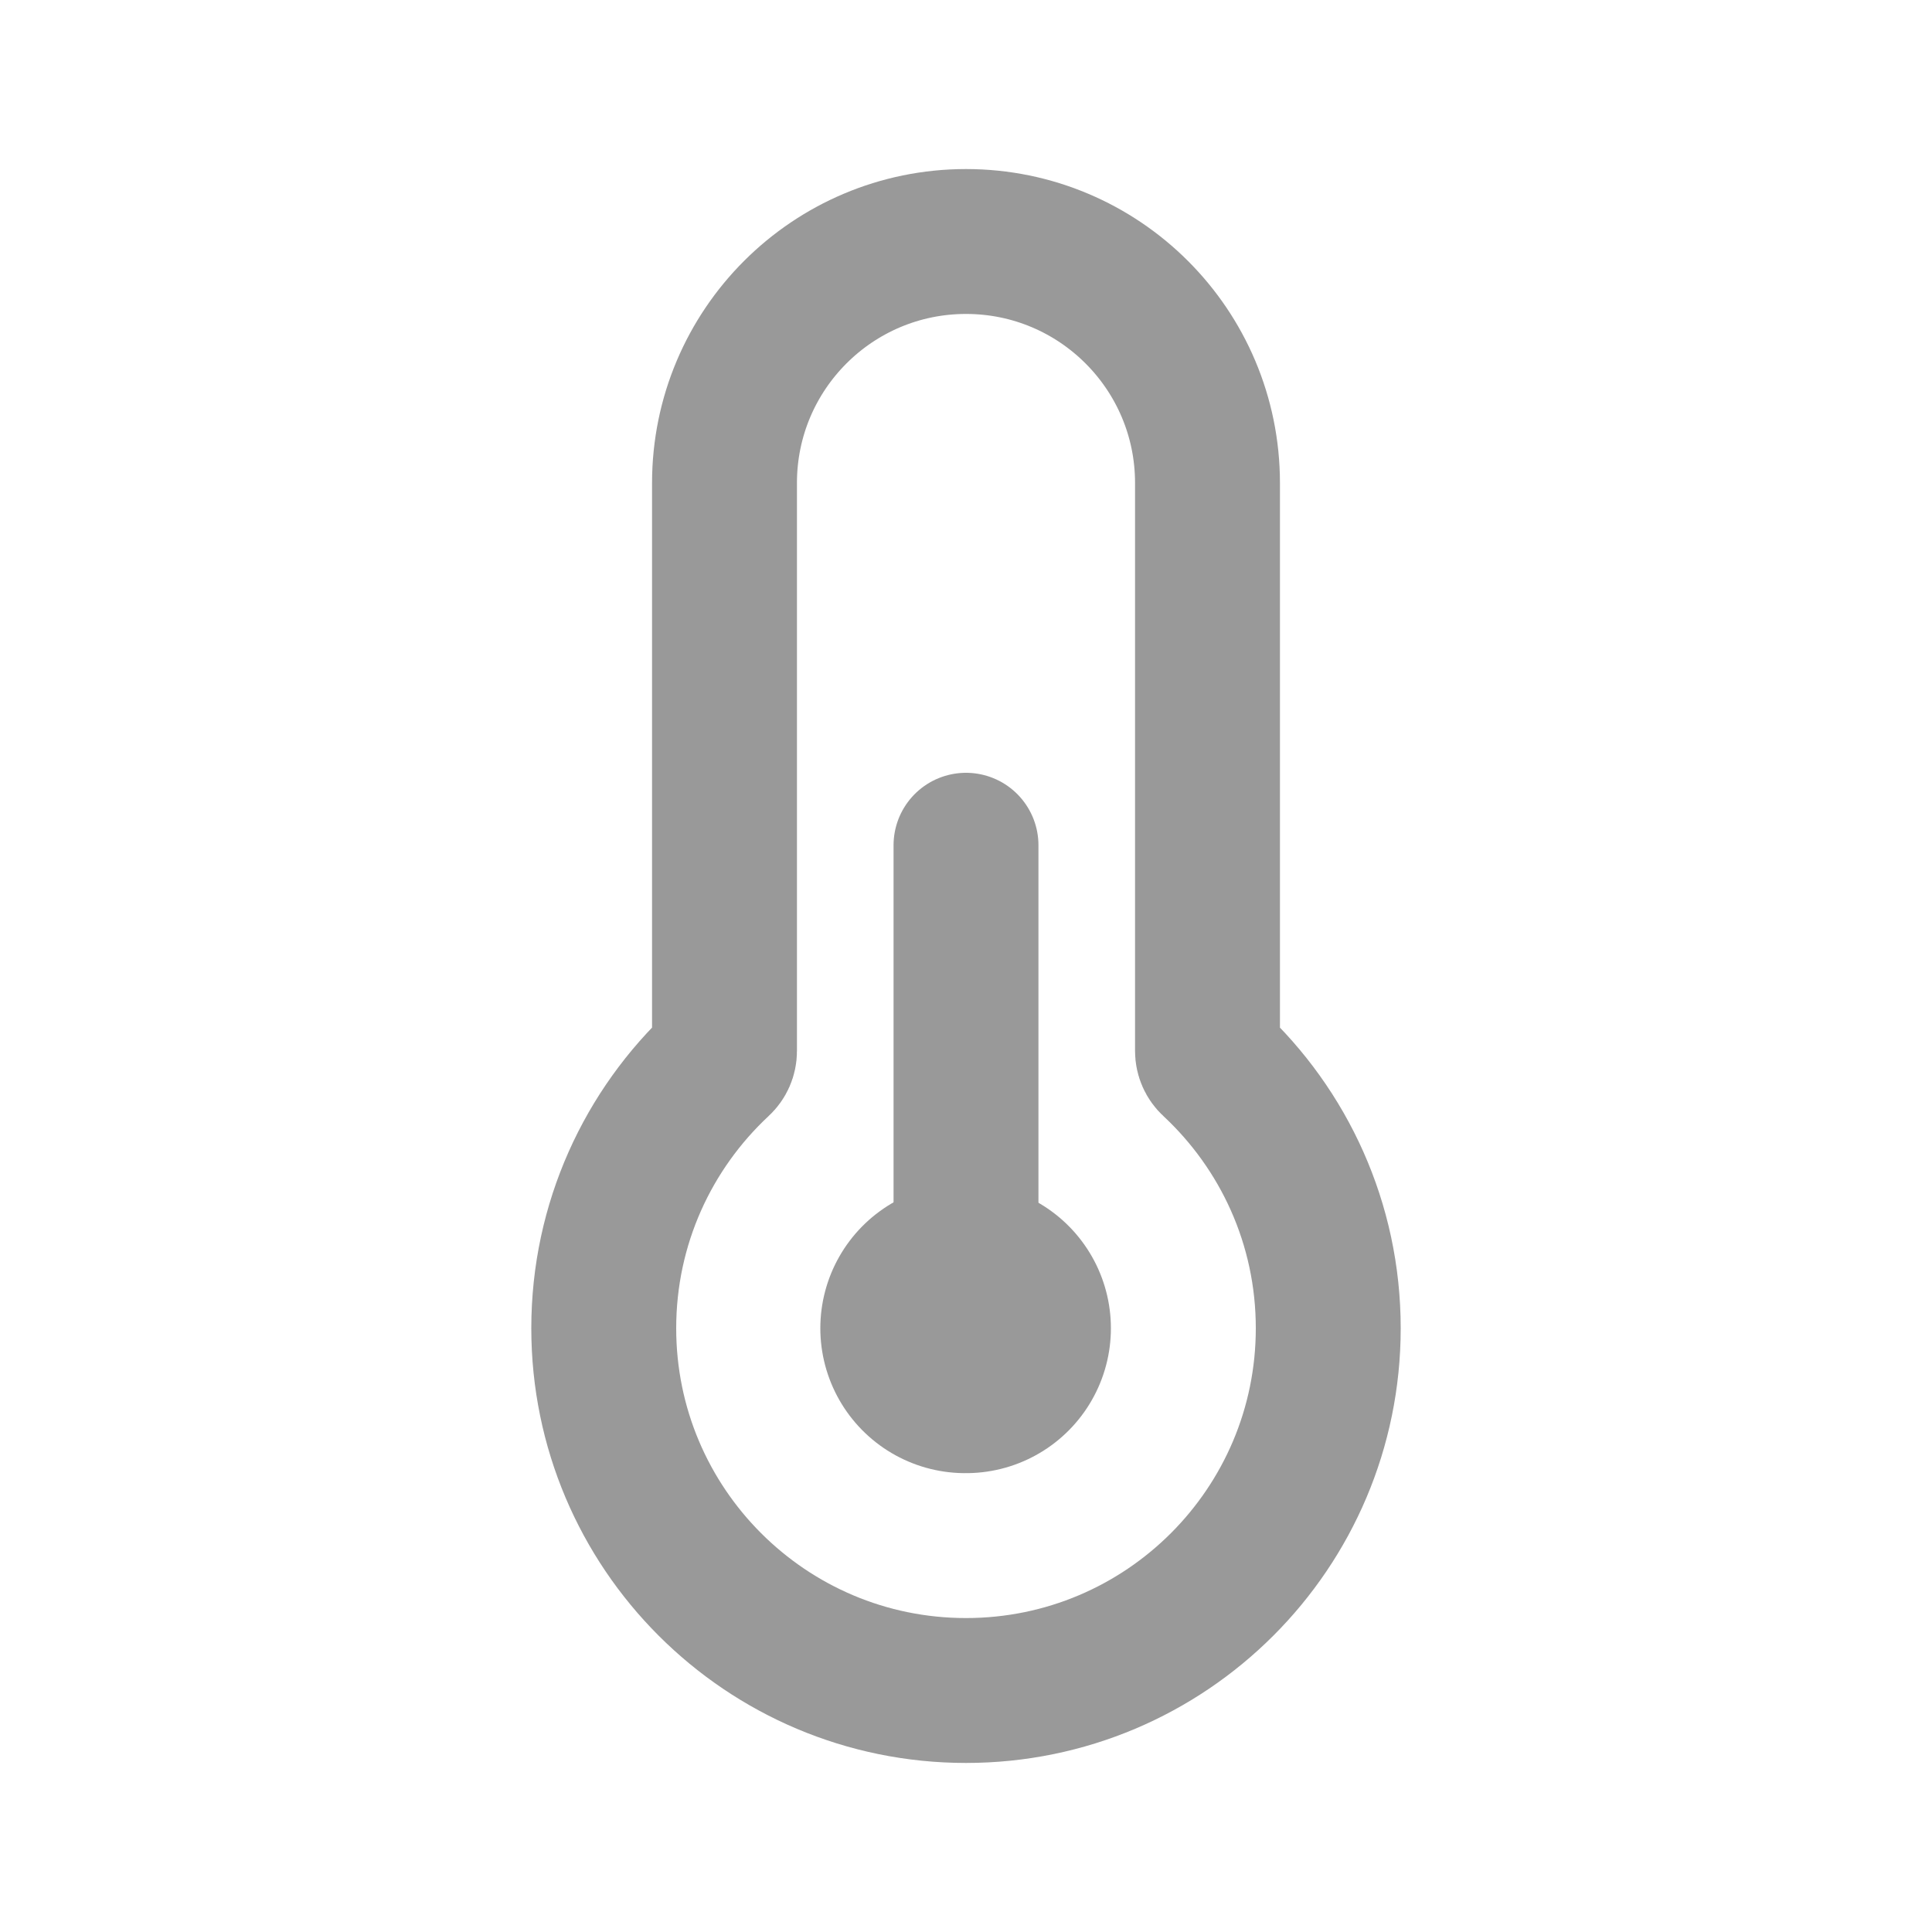
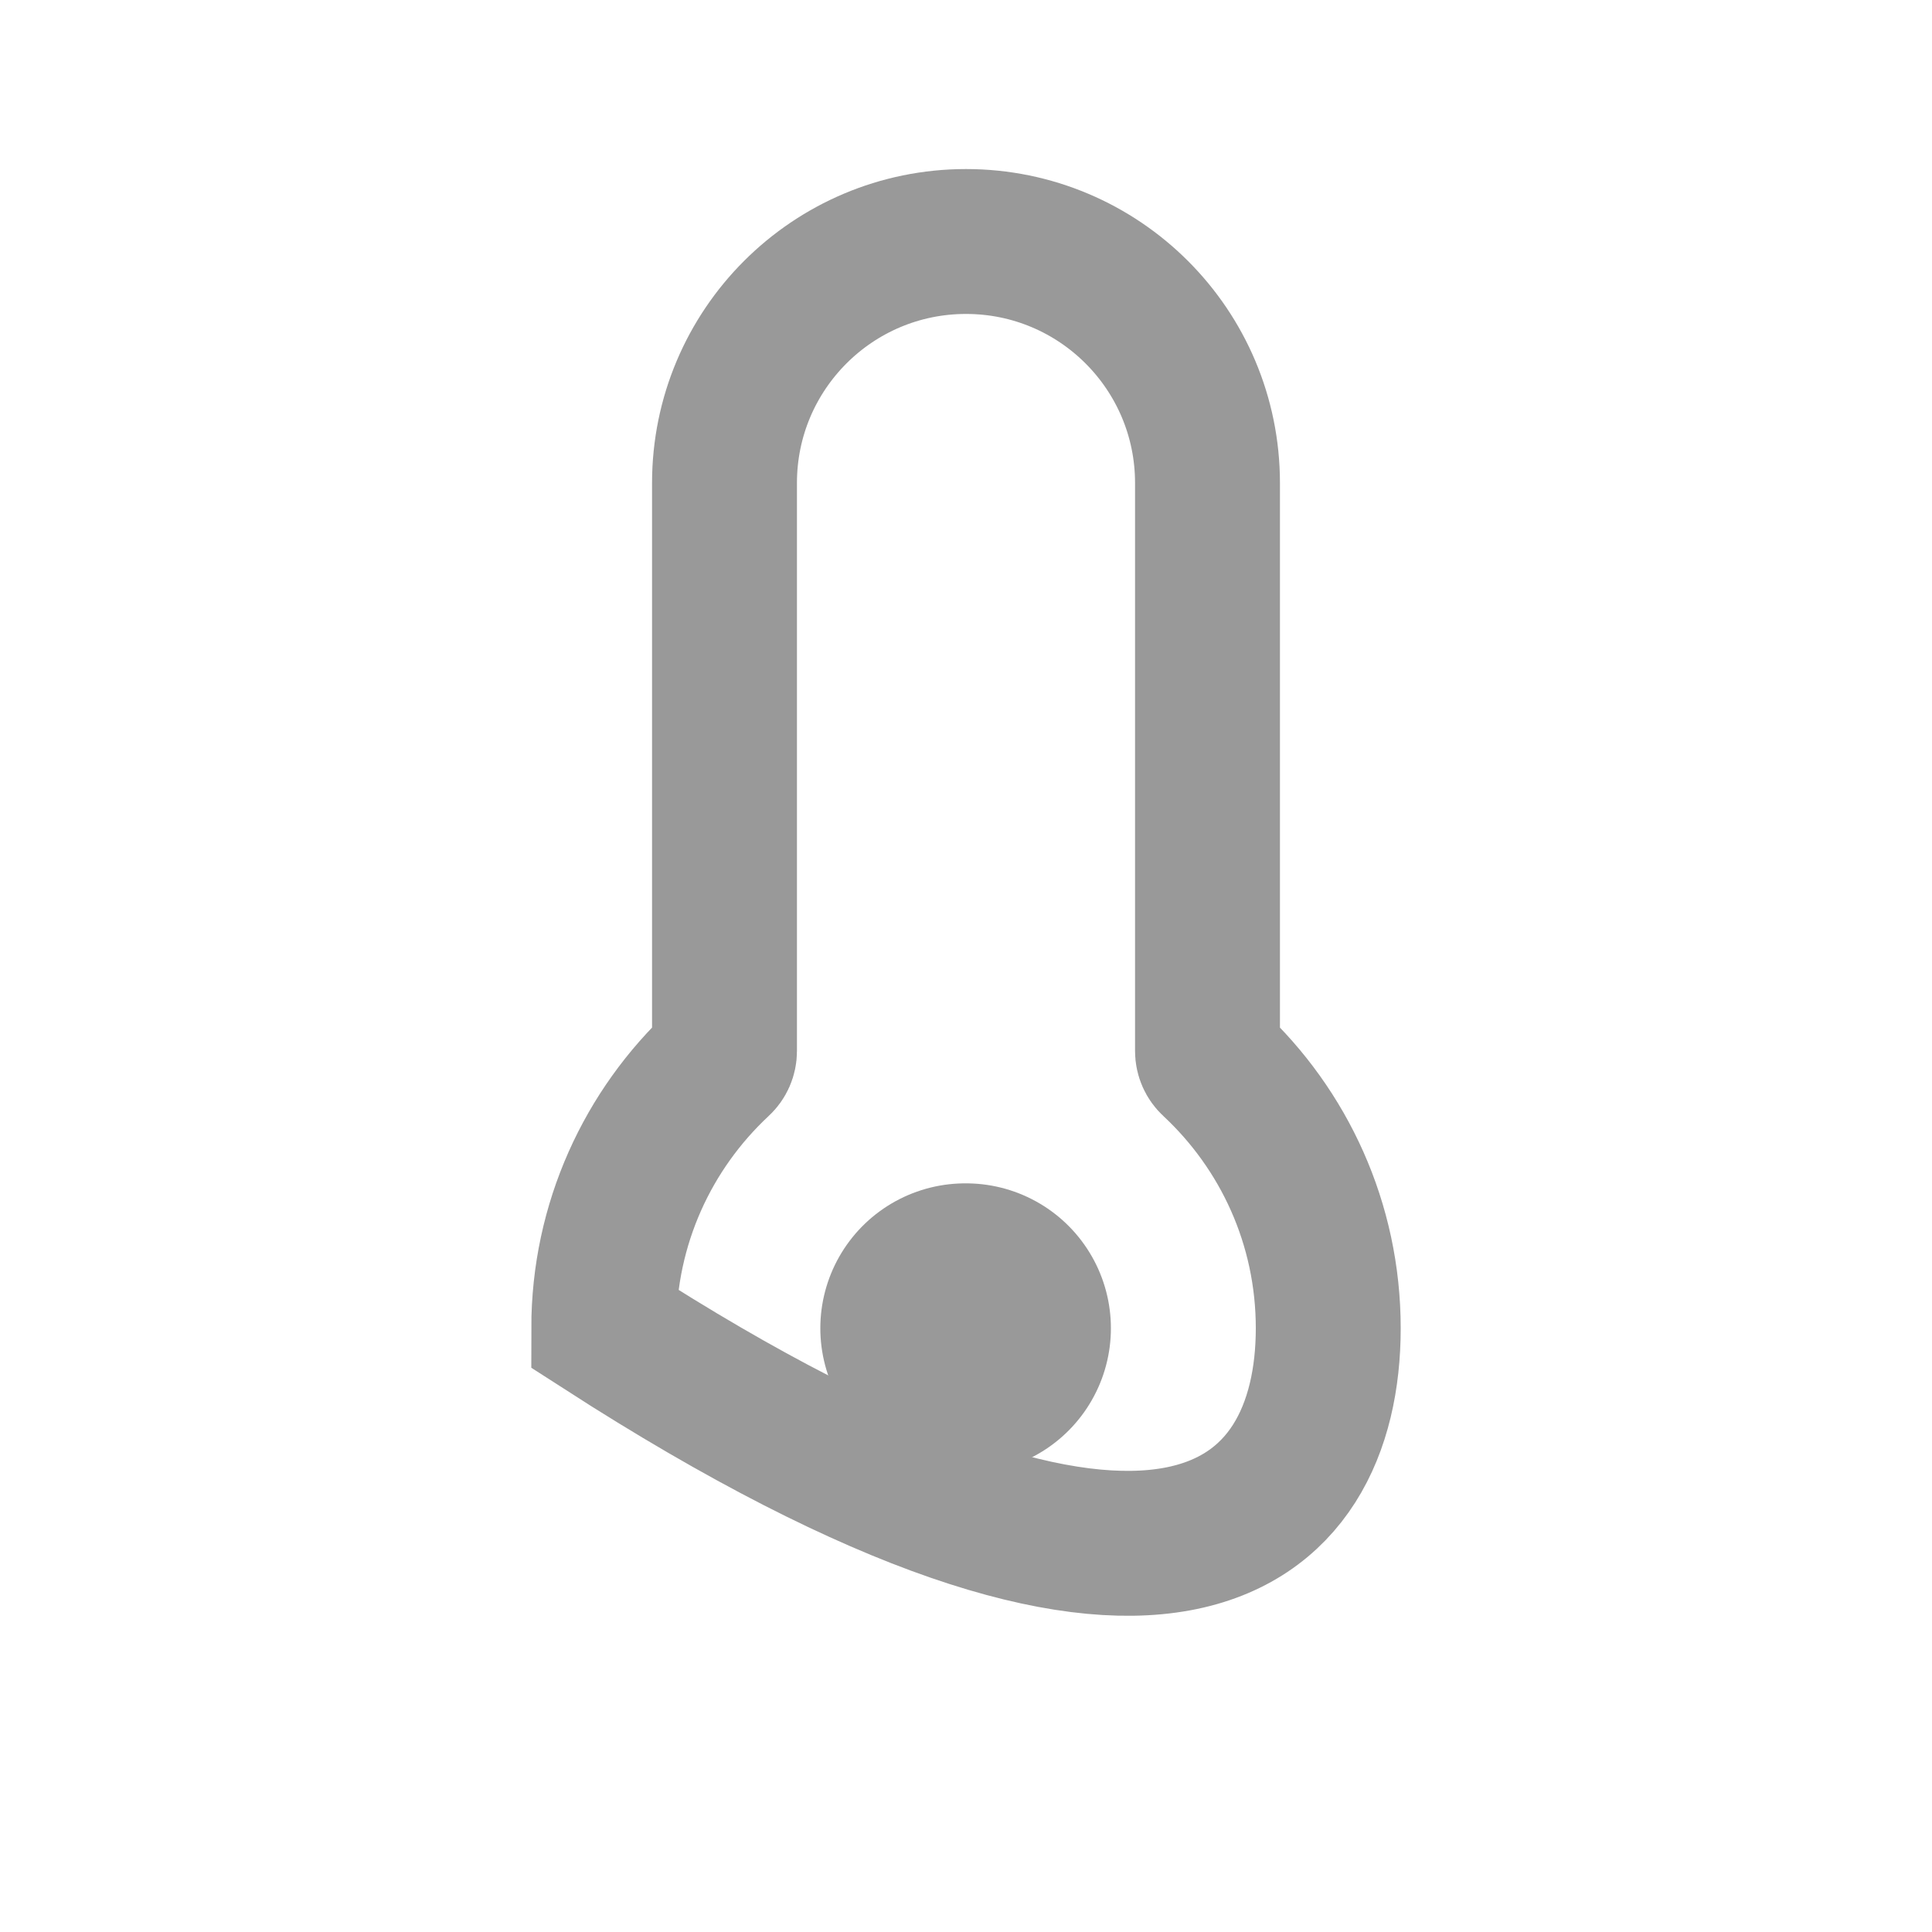
<svg xmlns="http://www.w3.org/2000/svg" width="20" height="20" viewBox="0 0 20 20" fill="none">
-   <path d="M12.5 5C12.5 3.619 11.381 2.5 10 2.5C8.619 2.5 7.5 3.619 7.5 5V10.88C7.5 10.928 7.48 10.973 7.445 11.005C6.71 11.69 6.25 12.666 6.25 13.75C6.25 15.821 7.929 17.5 10 17.5C12.071 17.5 13.75 15.821 13.75 13.75C13.75 12.666 13.29 11.69 12.555 11.005C12.52 10.973 12.5 10.928 12.5 10.88V5Z" stroke="#999999" stroke-width="1.5" />
-   <path d="M10 8.75V13.75" stroke="#999999" stroke-width="1.5" stroke-linecap="round" />
+   <path d="M12.5 5C12.5 3.619 11.381 2.5 10 2.5C8.619 2.5 7.5 3.619 7.5 5V10.88C7.5 10.928 7.48 10.973 7.445 11.005C6.71 11.69 6.25 12.666 6.25 13.75C12.071 17.5 13.75 15.821 13.75 13.75C13.75 12.666 13.29 11.69 12.555 11.005C12.52 10.973 12.5 10.928 12.5 10.88V5Z" stroke="#999999" stroke-width="1.5" />
  <path d="M9.992 13.75H10" stroke="#999999" stroke-width="3" stroke-linecap="round" />
</svg>